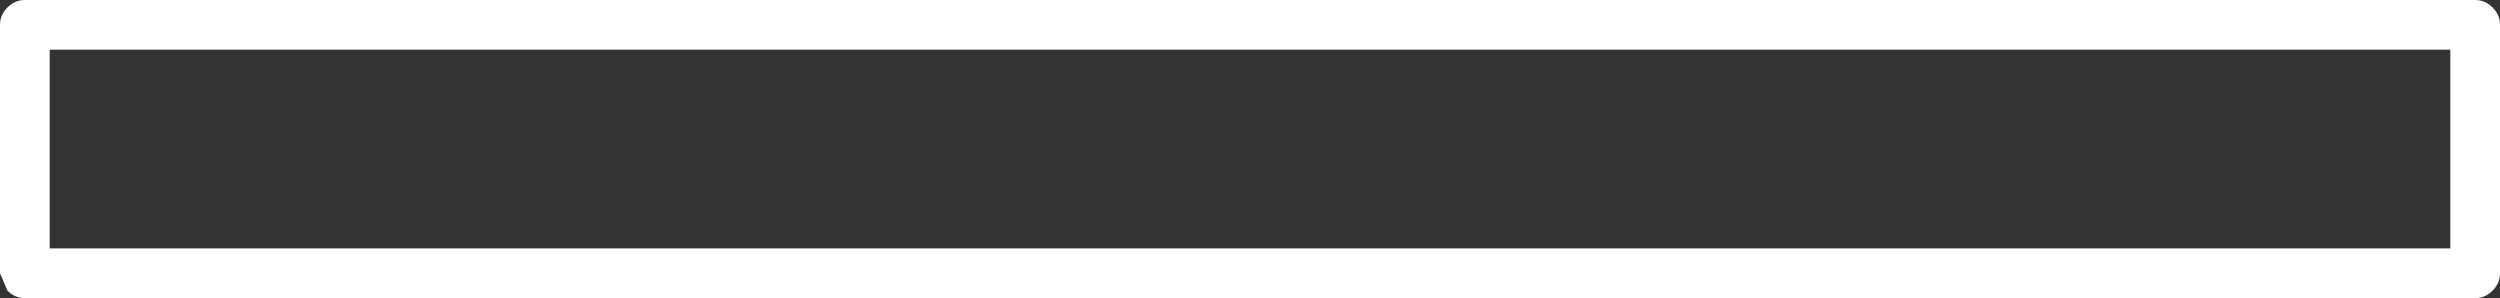
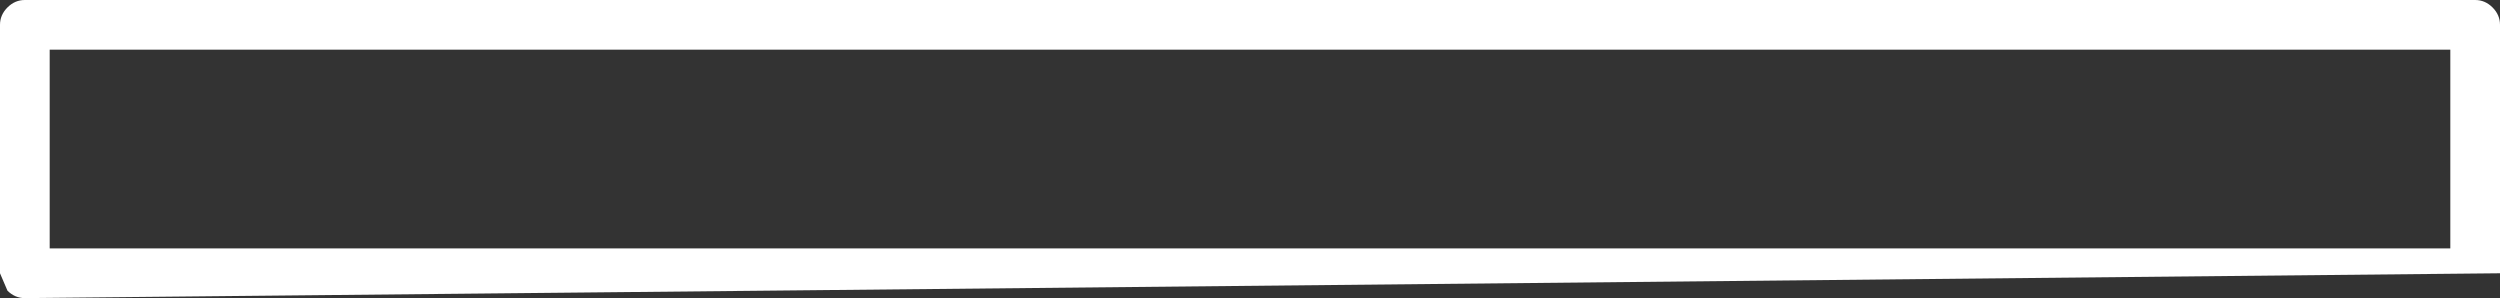
<svg xmlns="http://www.w3.org/2000/svg" height="18.0px" width="150.95px">
  <rect width="100%" height="100%" fill="#333333" stroke="none" />
  <g transform="matrix(1.0, 0.0, 0.0, 1.0, 74.7, -116.5)">
-     <path d="M74.75 116.5 Q75.35 116.5 75.8 116.95 76.25 117.4 76.25 118.0 L76.25 133.0 Q76.25 133.6 75.8 134.05 75.35 134.5 74.75 134.5 L-73.2 134.5 Q-73.8 134.5 -74.25 134.05 L-74.7 133.0 -74.7 118.0 Q-74.7 117.4 -74.25 116.95 -73.8 116.5 -73.2 116.5 L74.75 116.5 M73.25 131.5 L73.25 119.5 -71.7 119.5 -71.7 131.5 73.25 131.5" fill="#ffffff" fill-rule="evenodd" stroke="none" />
+     <path d="M74.75 116.5 Q75.35 116.5 75.8 116.95 76.25 117.4 76.25 118.0 L76.25 133.0 L-73.2 134.5 Q-73.8 134.5 -74.25 134.05 L-74.7 133.0 -74.7 118.0 Q-74.7 117.4 -74.25 116.95 -73.8 116.5 -73.2 116.5 L74.75 116.5 M73.25 131.5 L73.25 119.5 -71.7 119.5 -71.7 131.5 73.25 131.5" fill="#ffffff" fill-rule="evenodd" stroke="none" />
  </g>
</svg>